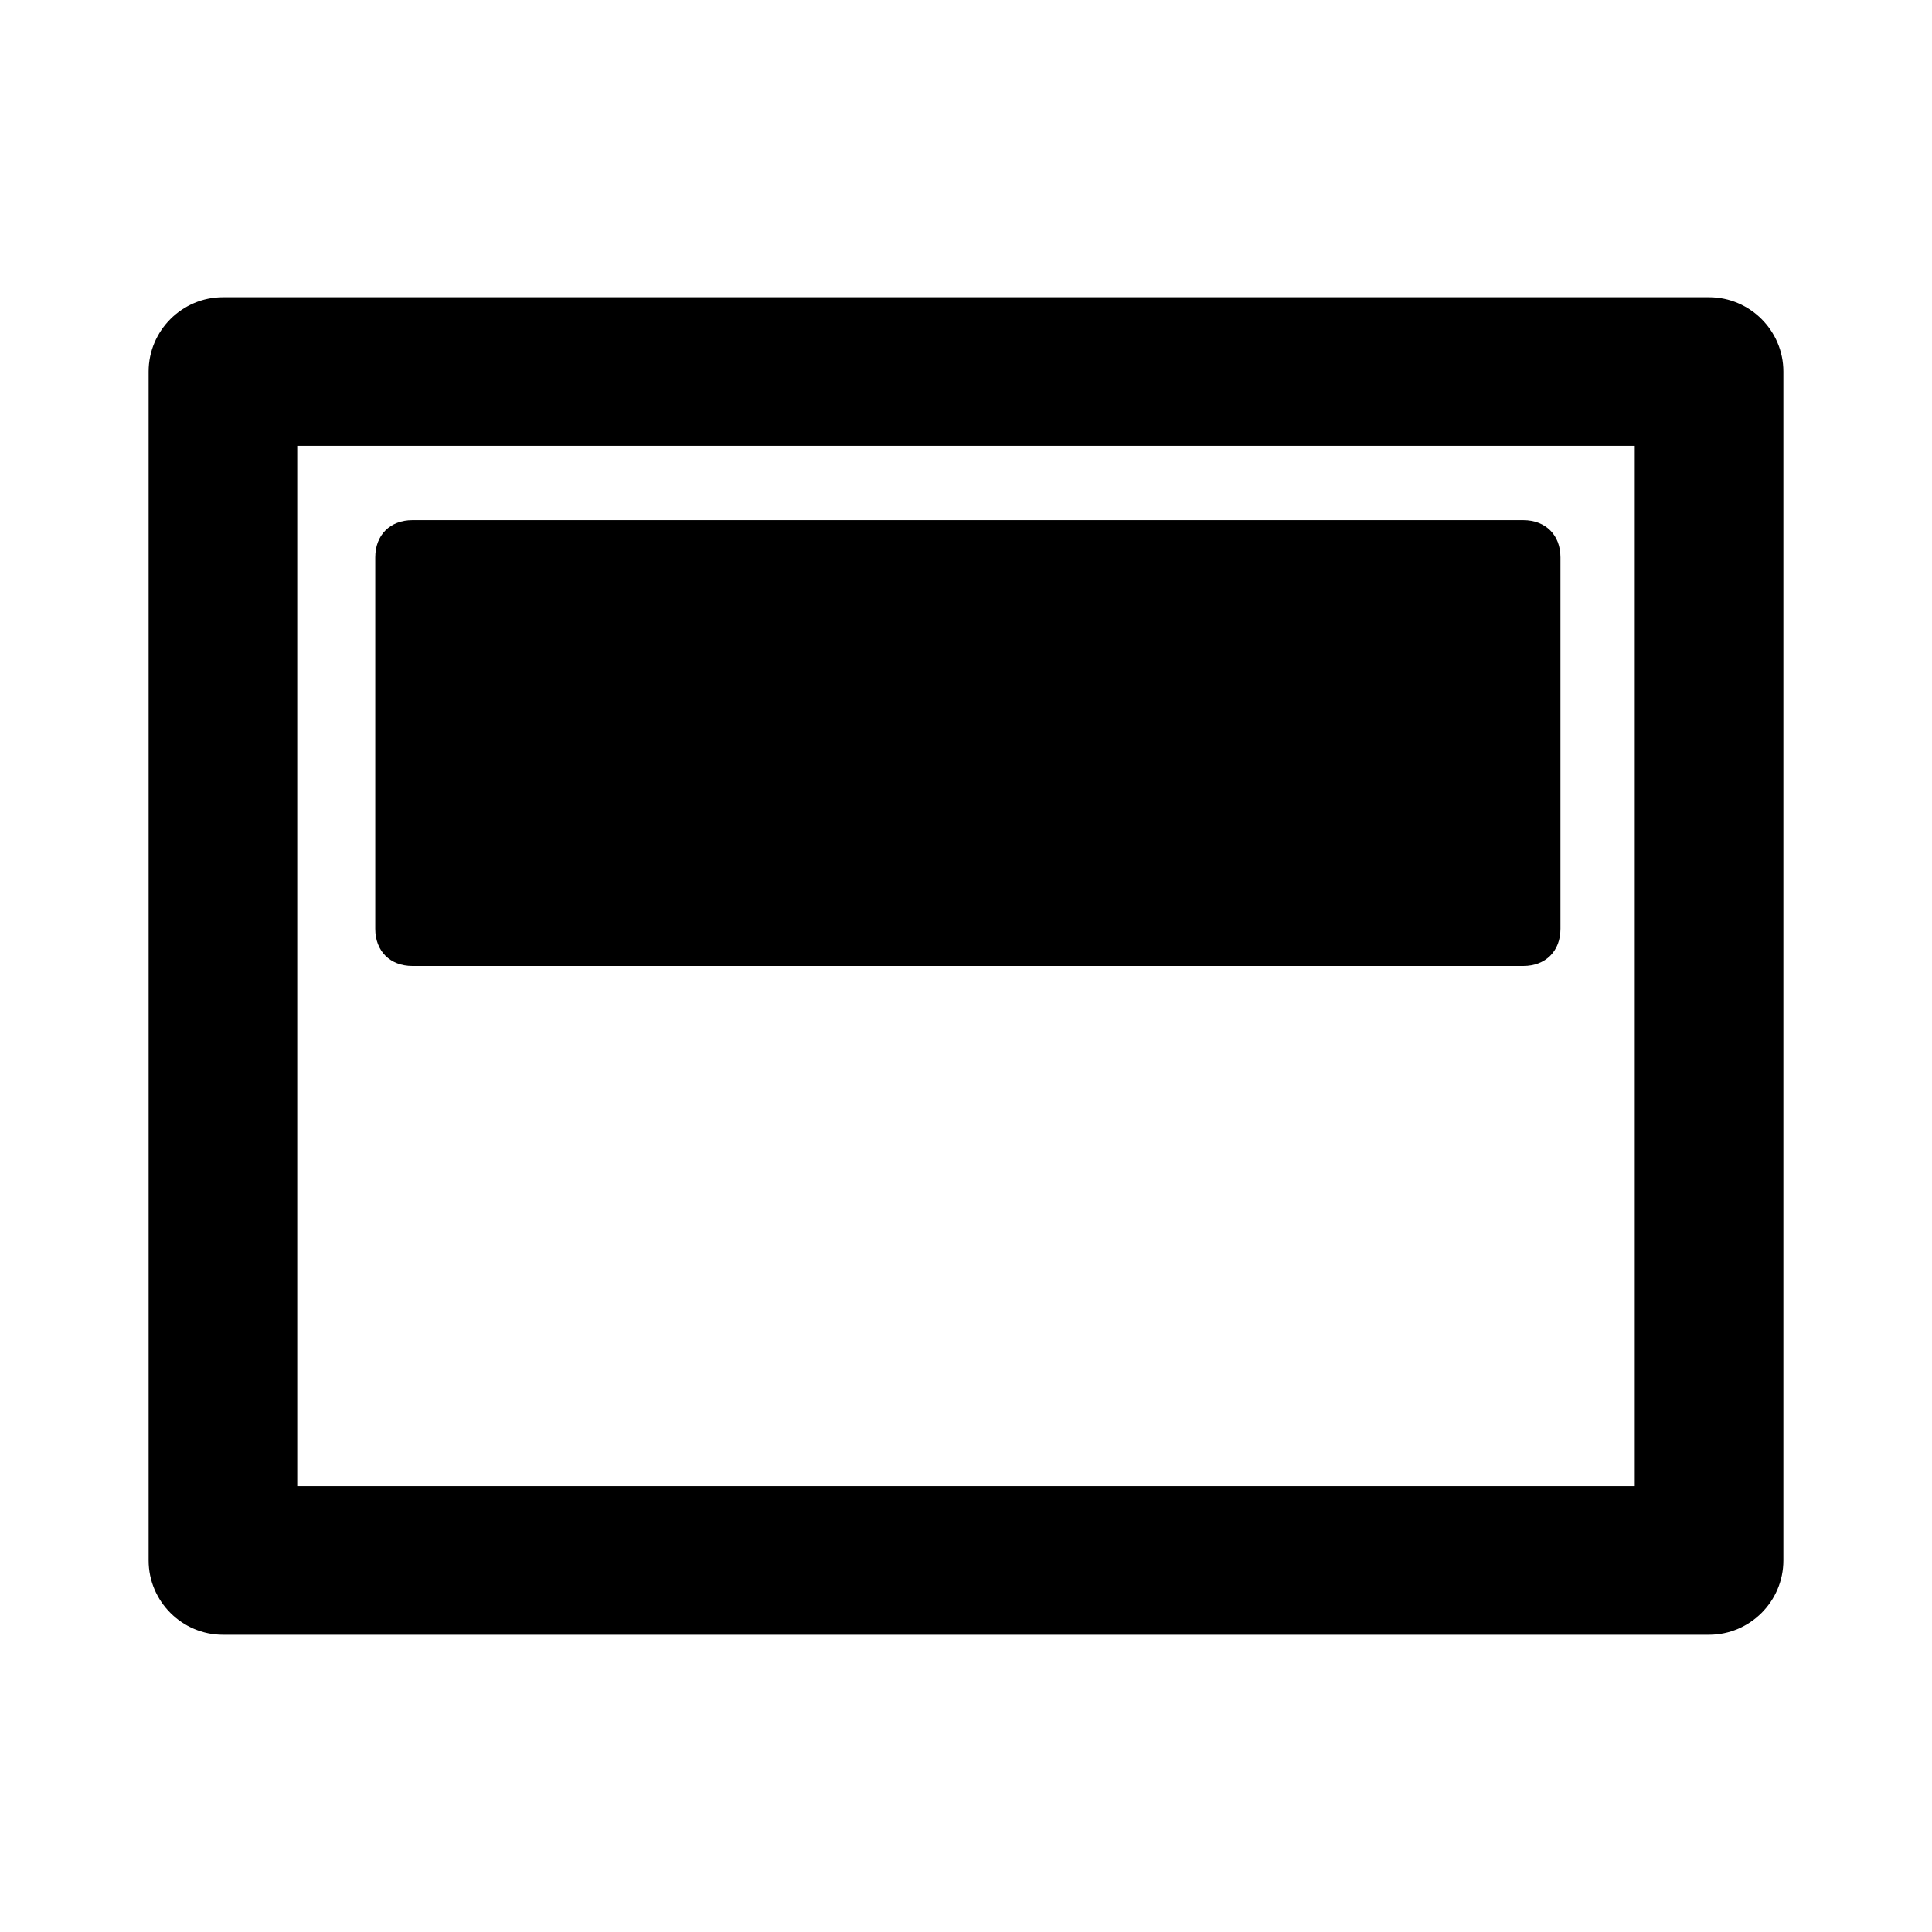
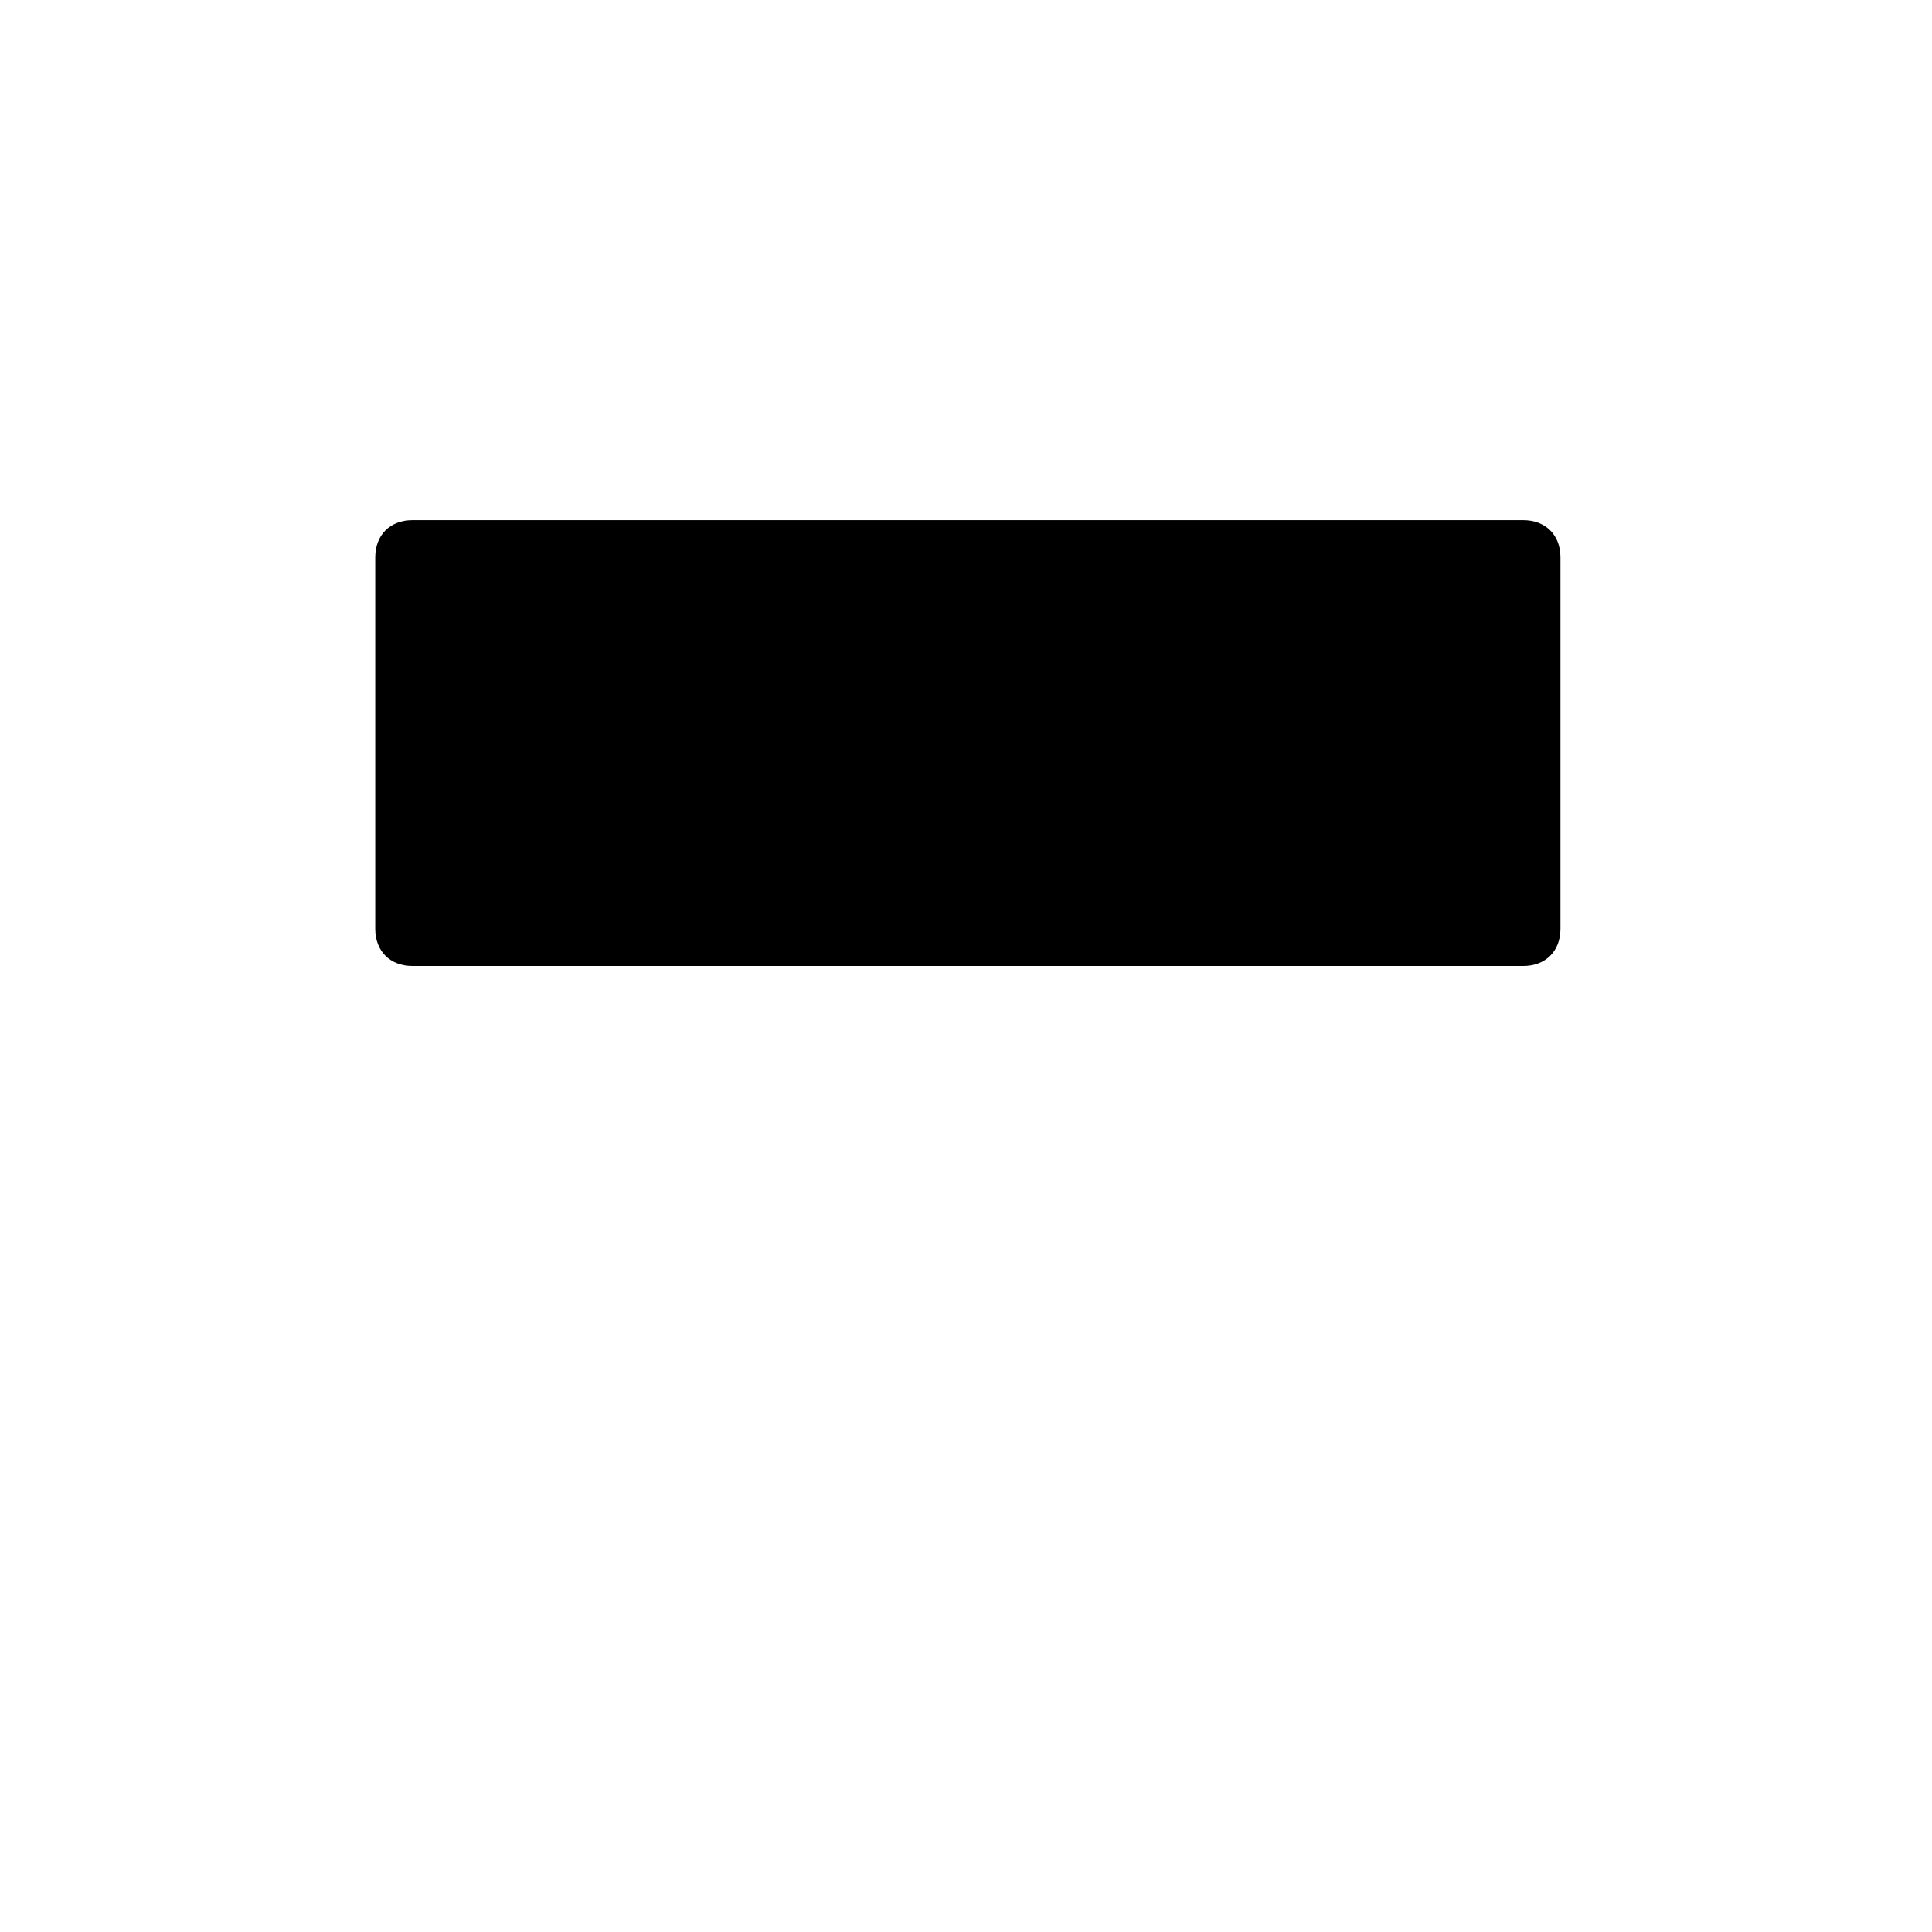
<svg xmlns="http://www.w3.org/2000/svg" fill="#000000" width="800px" height="800px" viewBox="0 0 52 52" enable-background="new 0 0 52 52" xml:space="preserve">
-   <path d="M46,8H6c-1.1,0-2,0.9-2,2v32c0,1.1,0.9,2,2,2h40c1.1,0,2-0.9,2-2V10C48,8.9,47.1,8,46,8z M44,40H8V12h36V40z  " />
  <path d="M41,26H11.1c-0.6,0-1-0.4-1-1V15c0-0.6,0.4-1,1-1H41c0.6,0,1,0.4,1,1v10C42,25.6,41.6,26,41,26z" />
</svg>